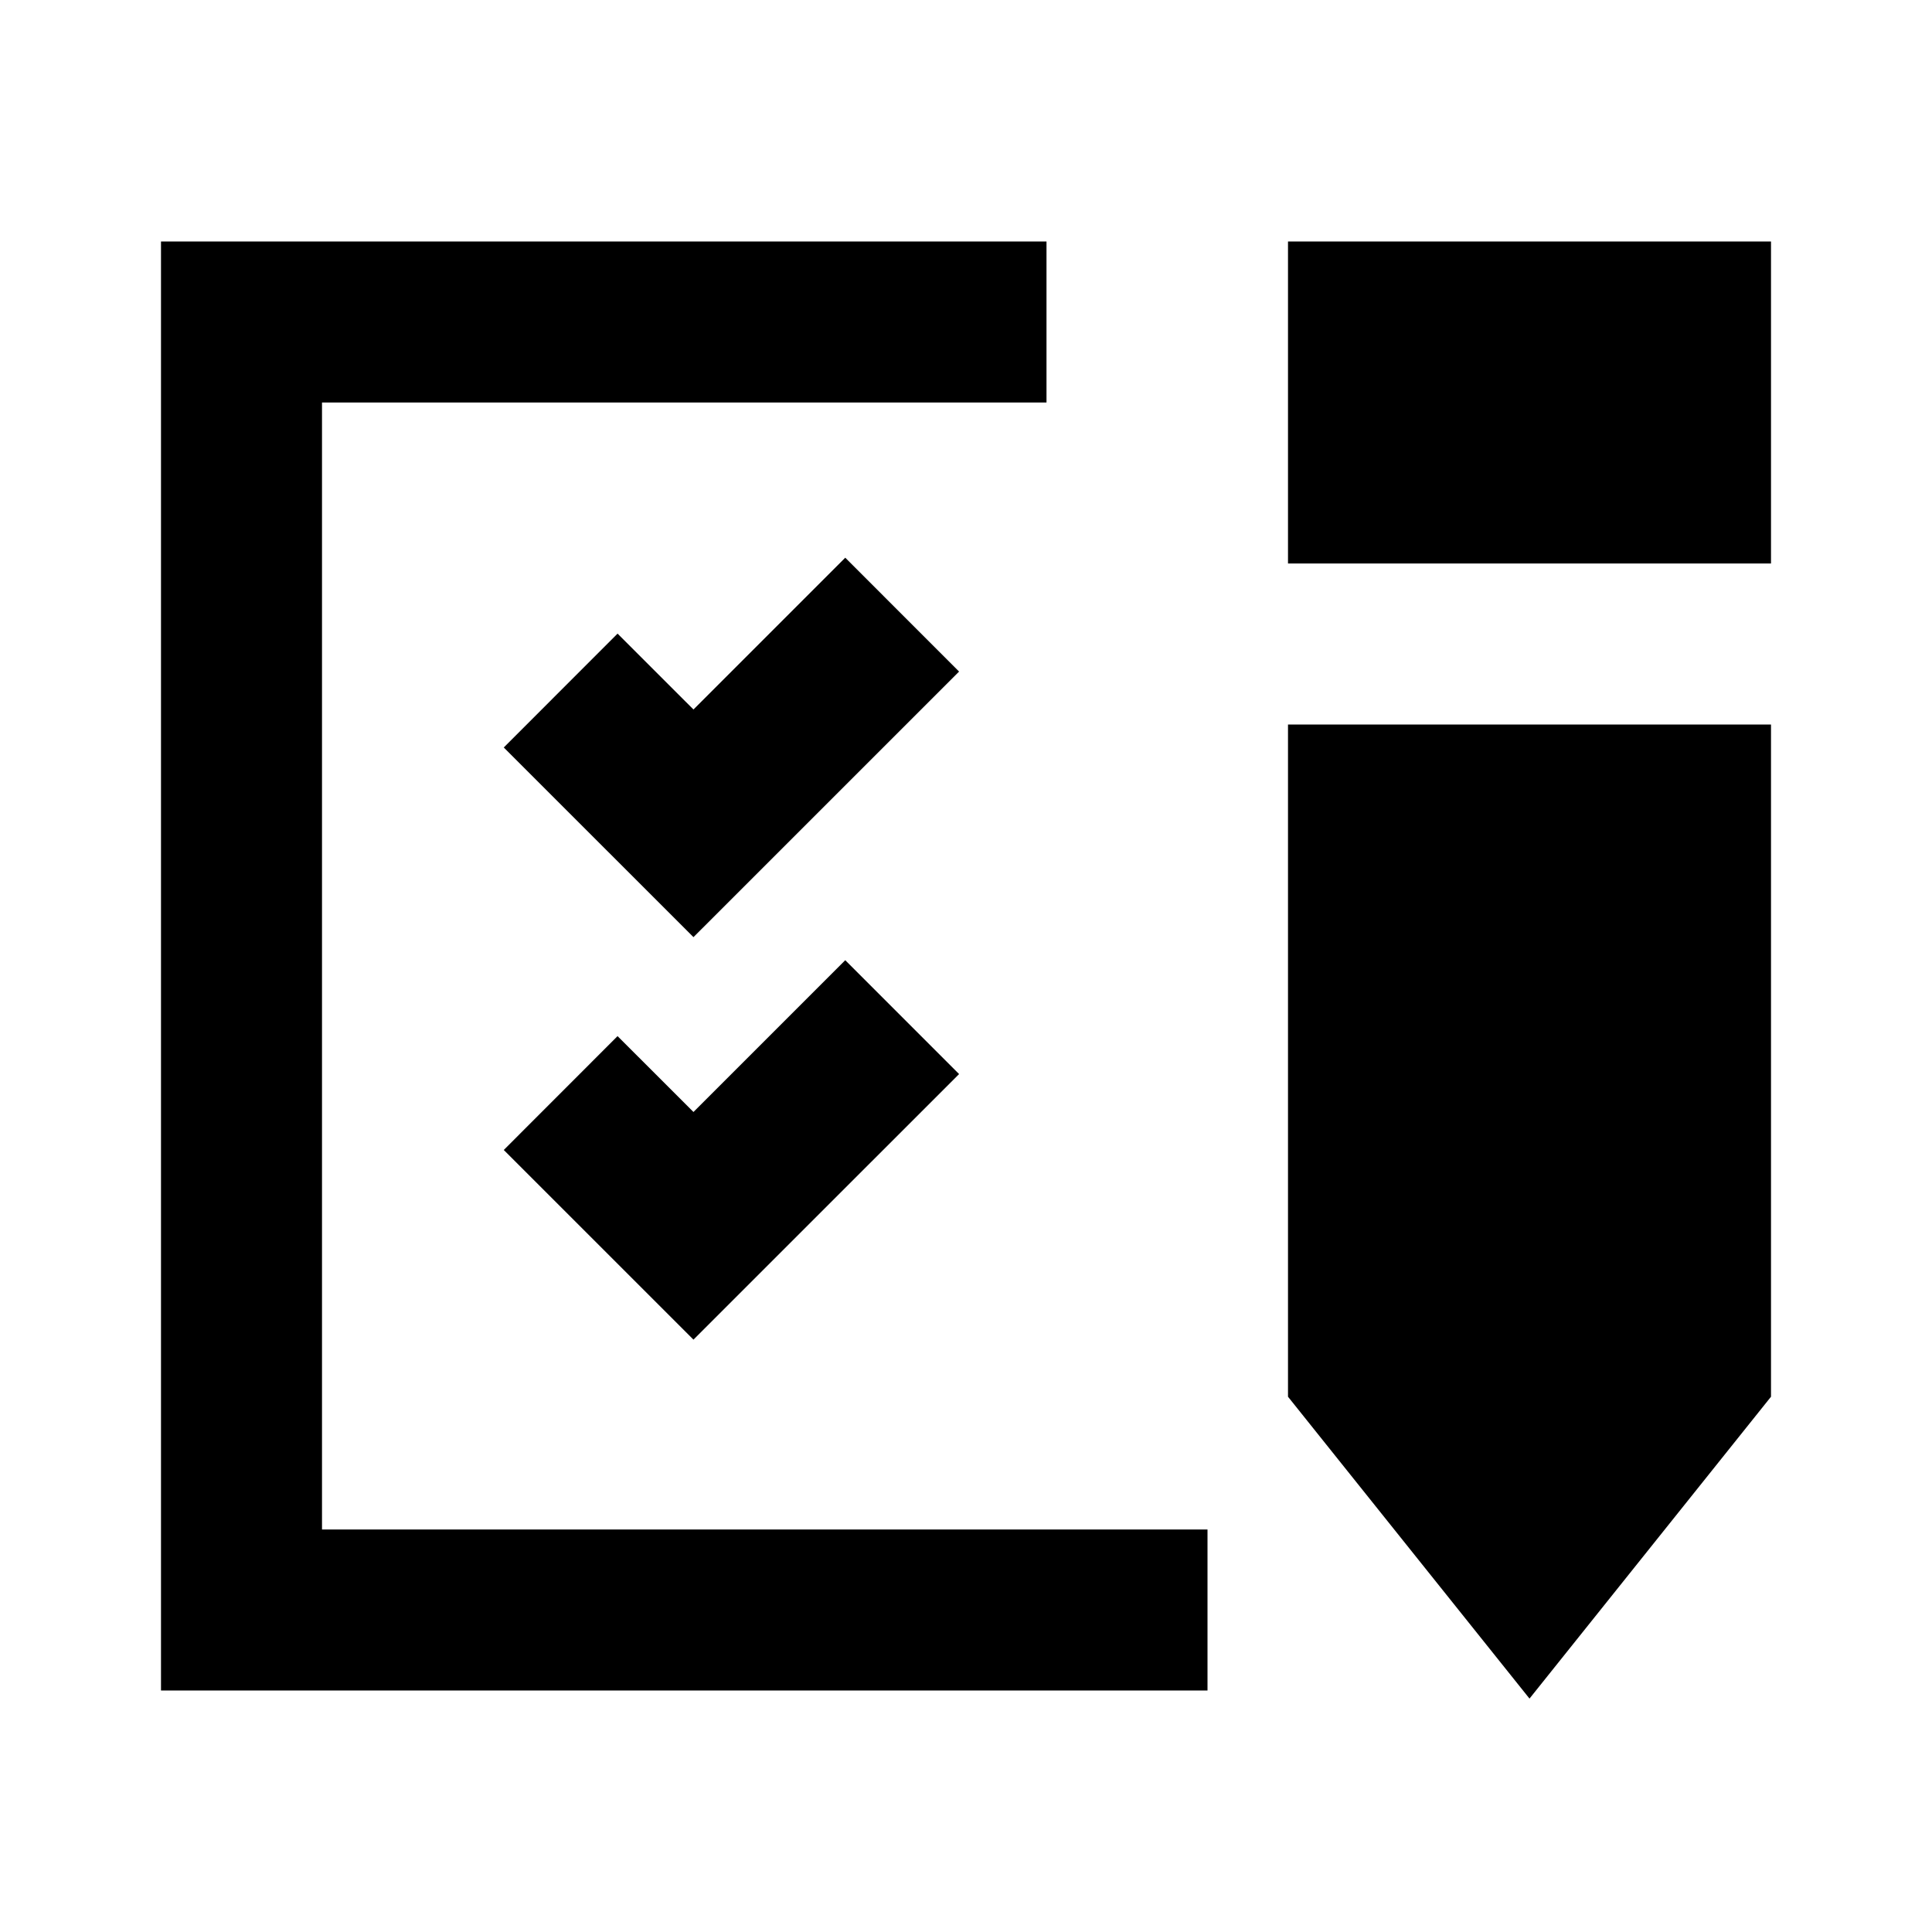
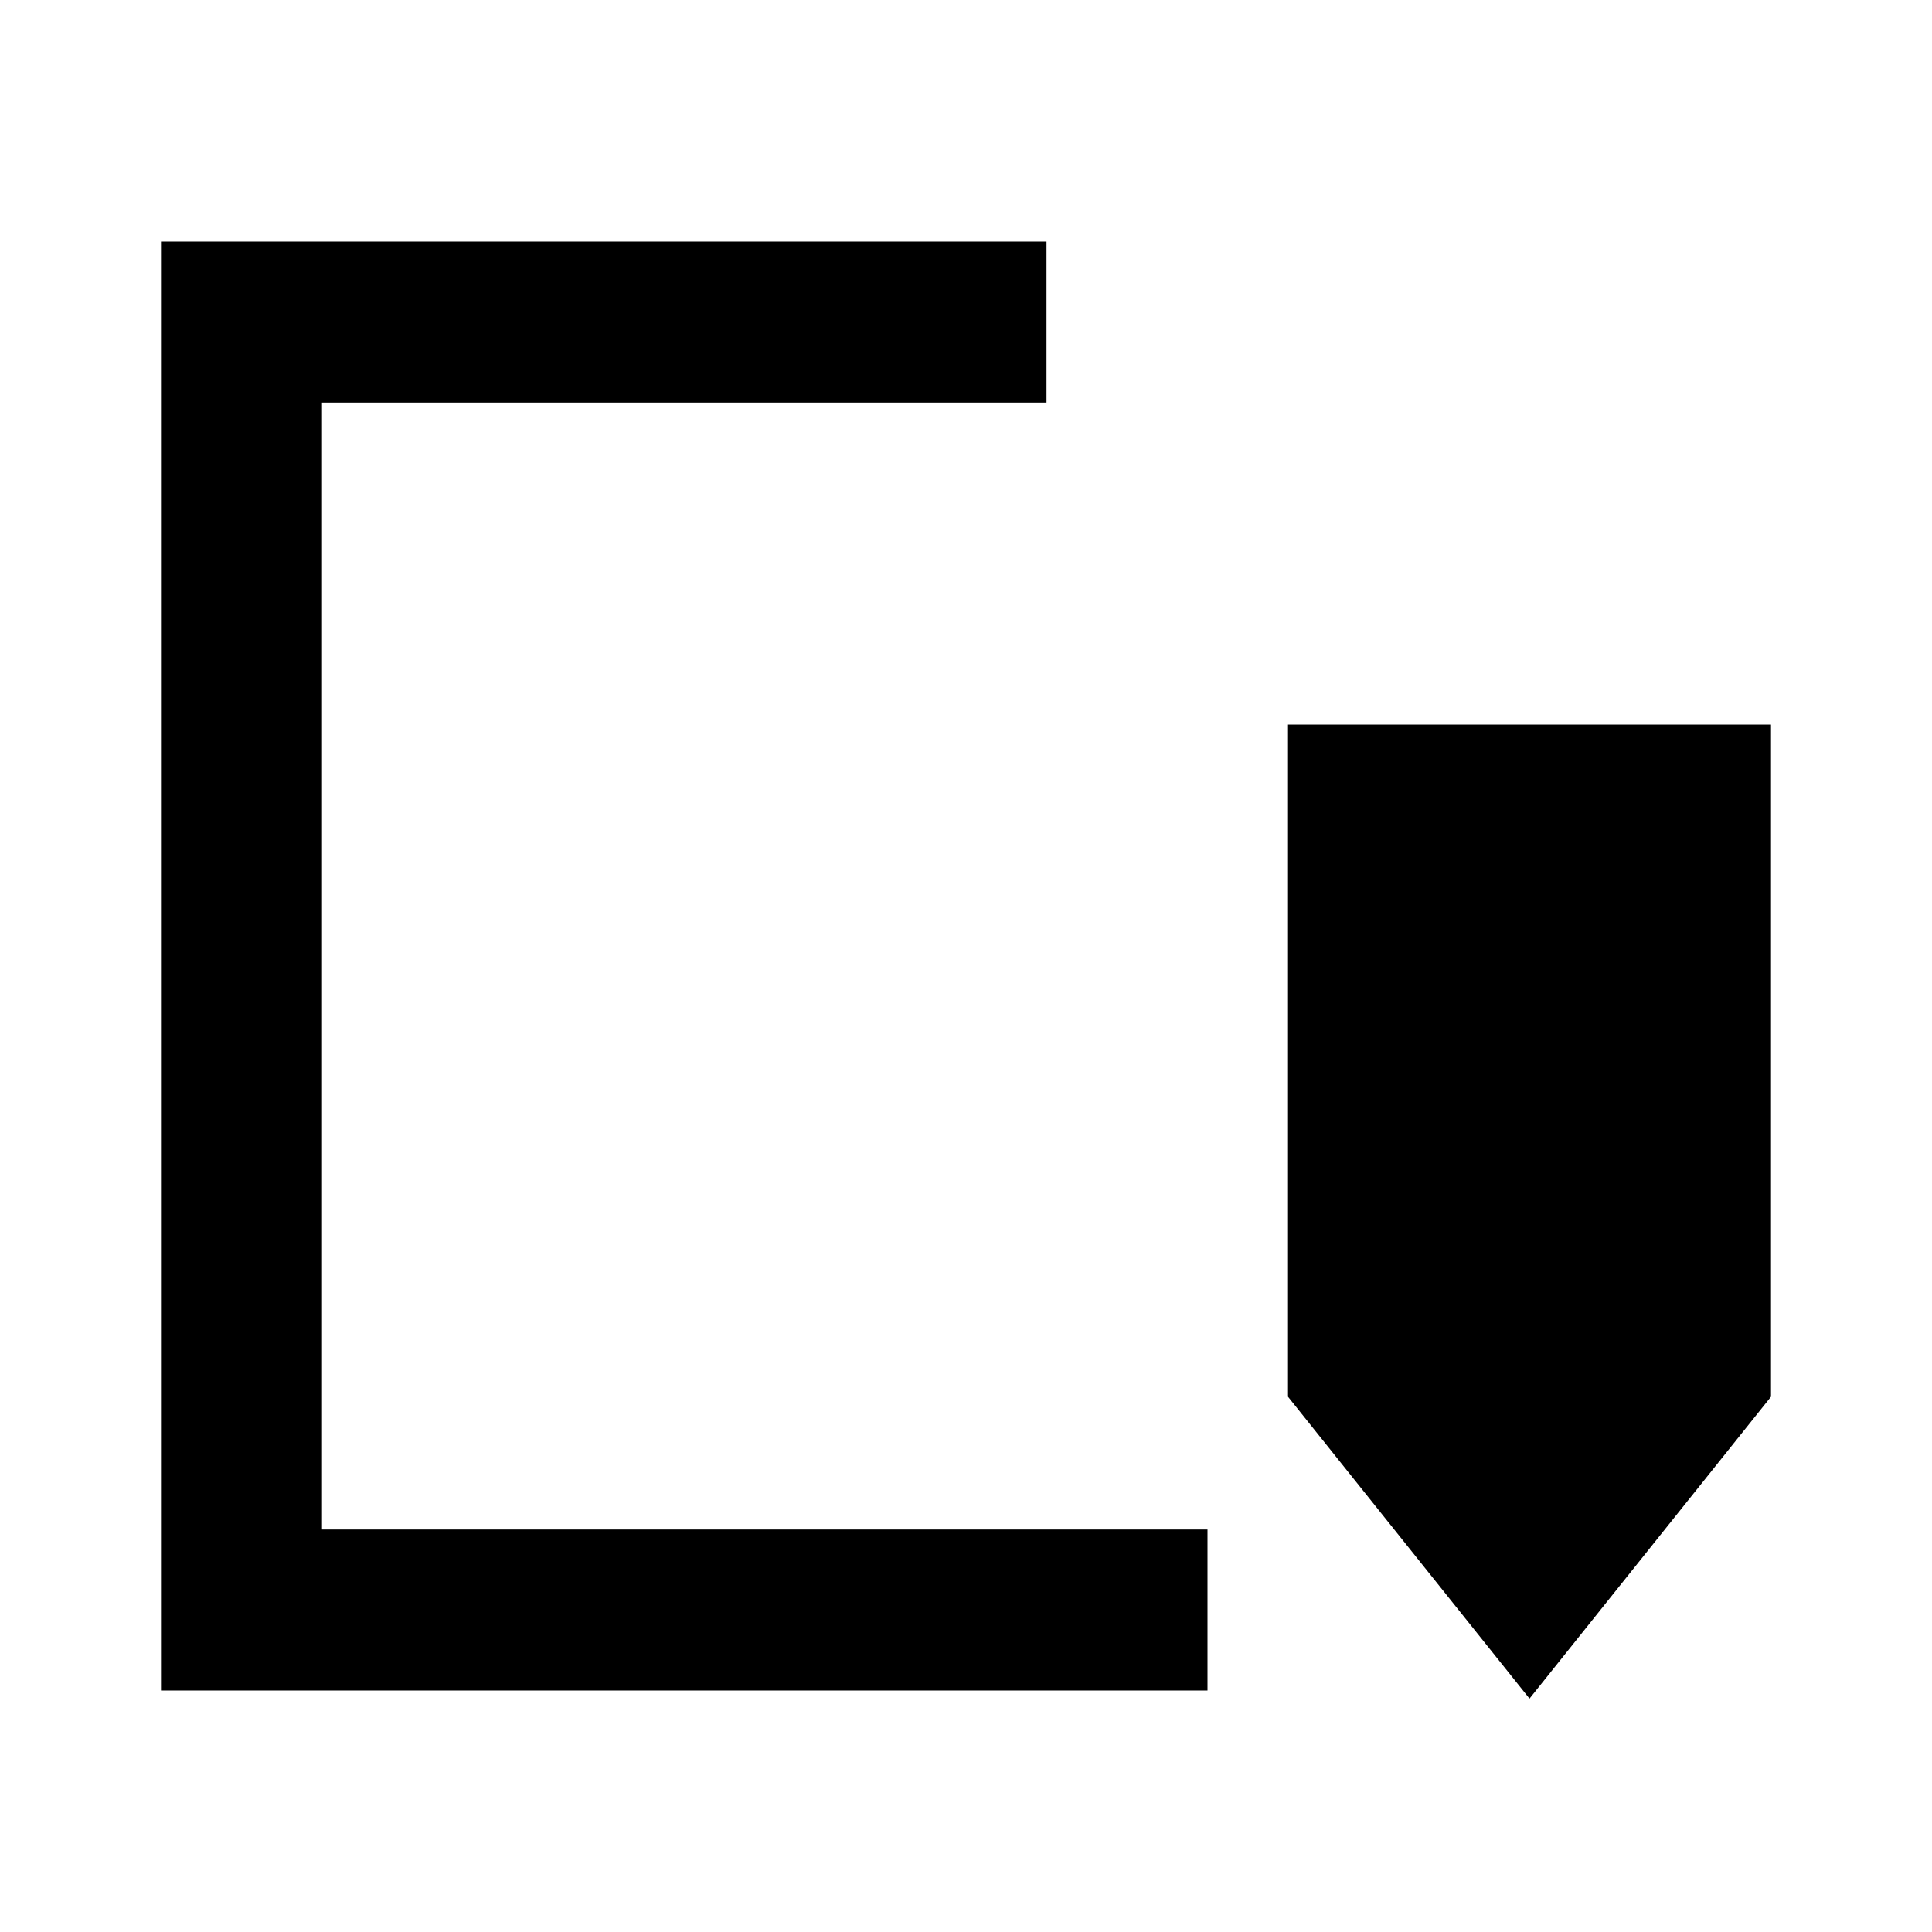
<svg xmlns="http://www.w3.org/2000/svg" width="800px" height="800px" viewBox="0 0 48 48">
-   <path d="M0 0h48v48H0z" fill="none" />
+   <path d="M0 0h48v48H0" fill="none" />
  <g id="Shopicon">
    <polygon points="8,10 26,10 26,6 4,6 4,42 30,42 30,38 8,38  " />
-     <polygon points="35,14 41,14 44,14 44,6 32,6 32,14  " />
    <polygon points="41,18 35,18 32,18 32,34.701 38,42.201 44,34.701 44,18  " />
-     <polygon points="21,13.856 17.229,17.627 15.343,15.742 12.516,18.571 17.229,23.283 23.828,16.685  " />
-     <polygon points="15.343,25.742 12.516,28.571 17.229,33.283 23.828,26.685 21,23.856 17.229,27.627  " />
  </g>
</svg>